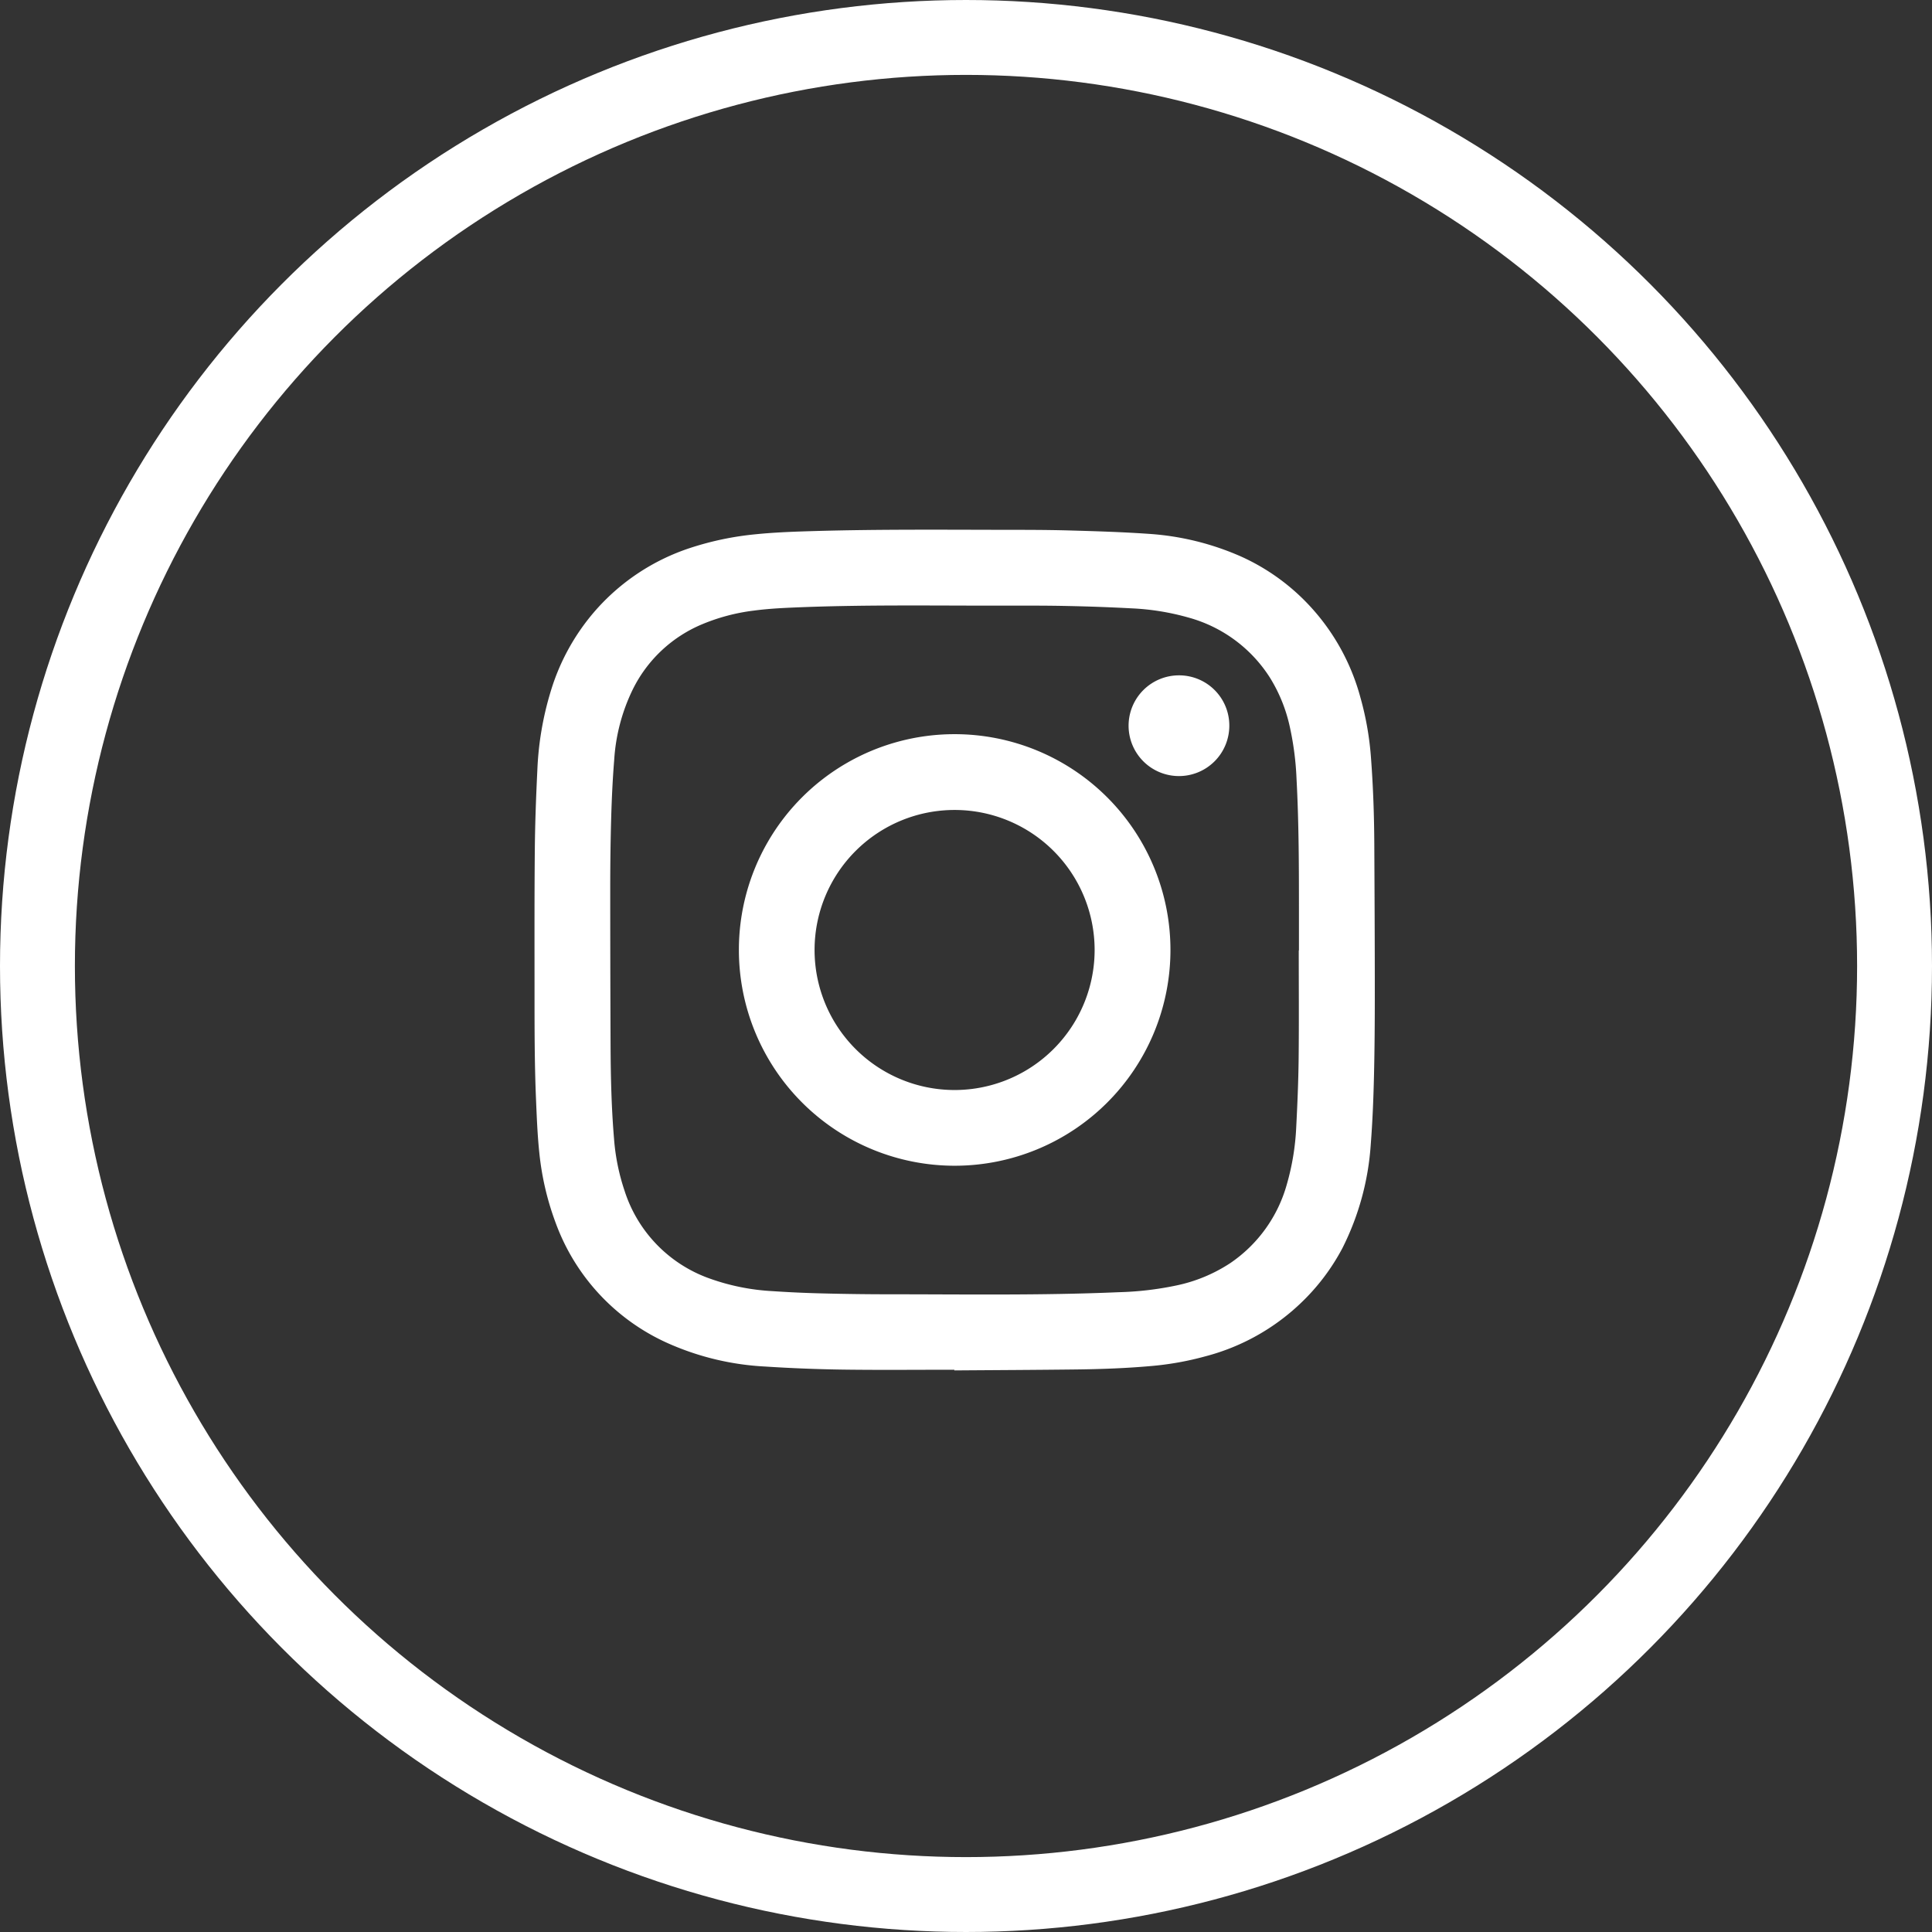
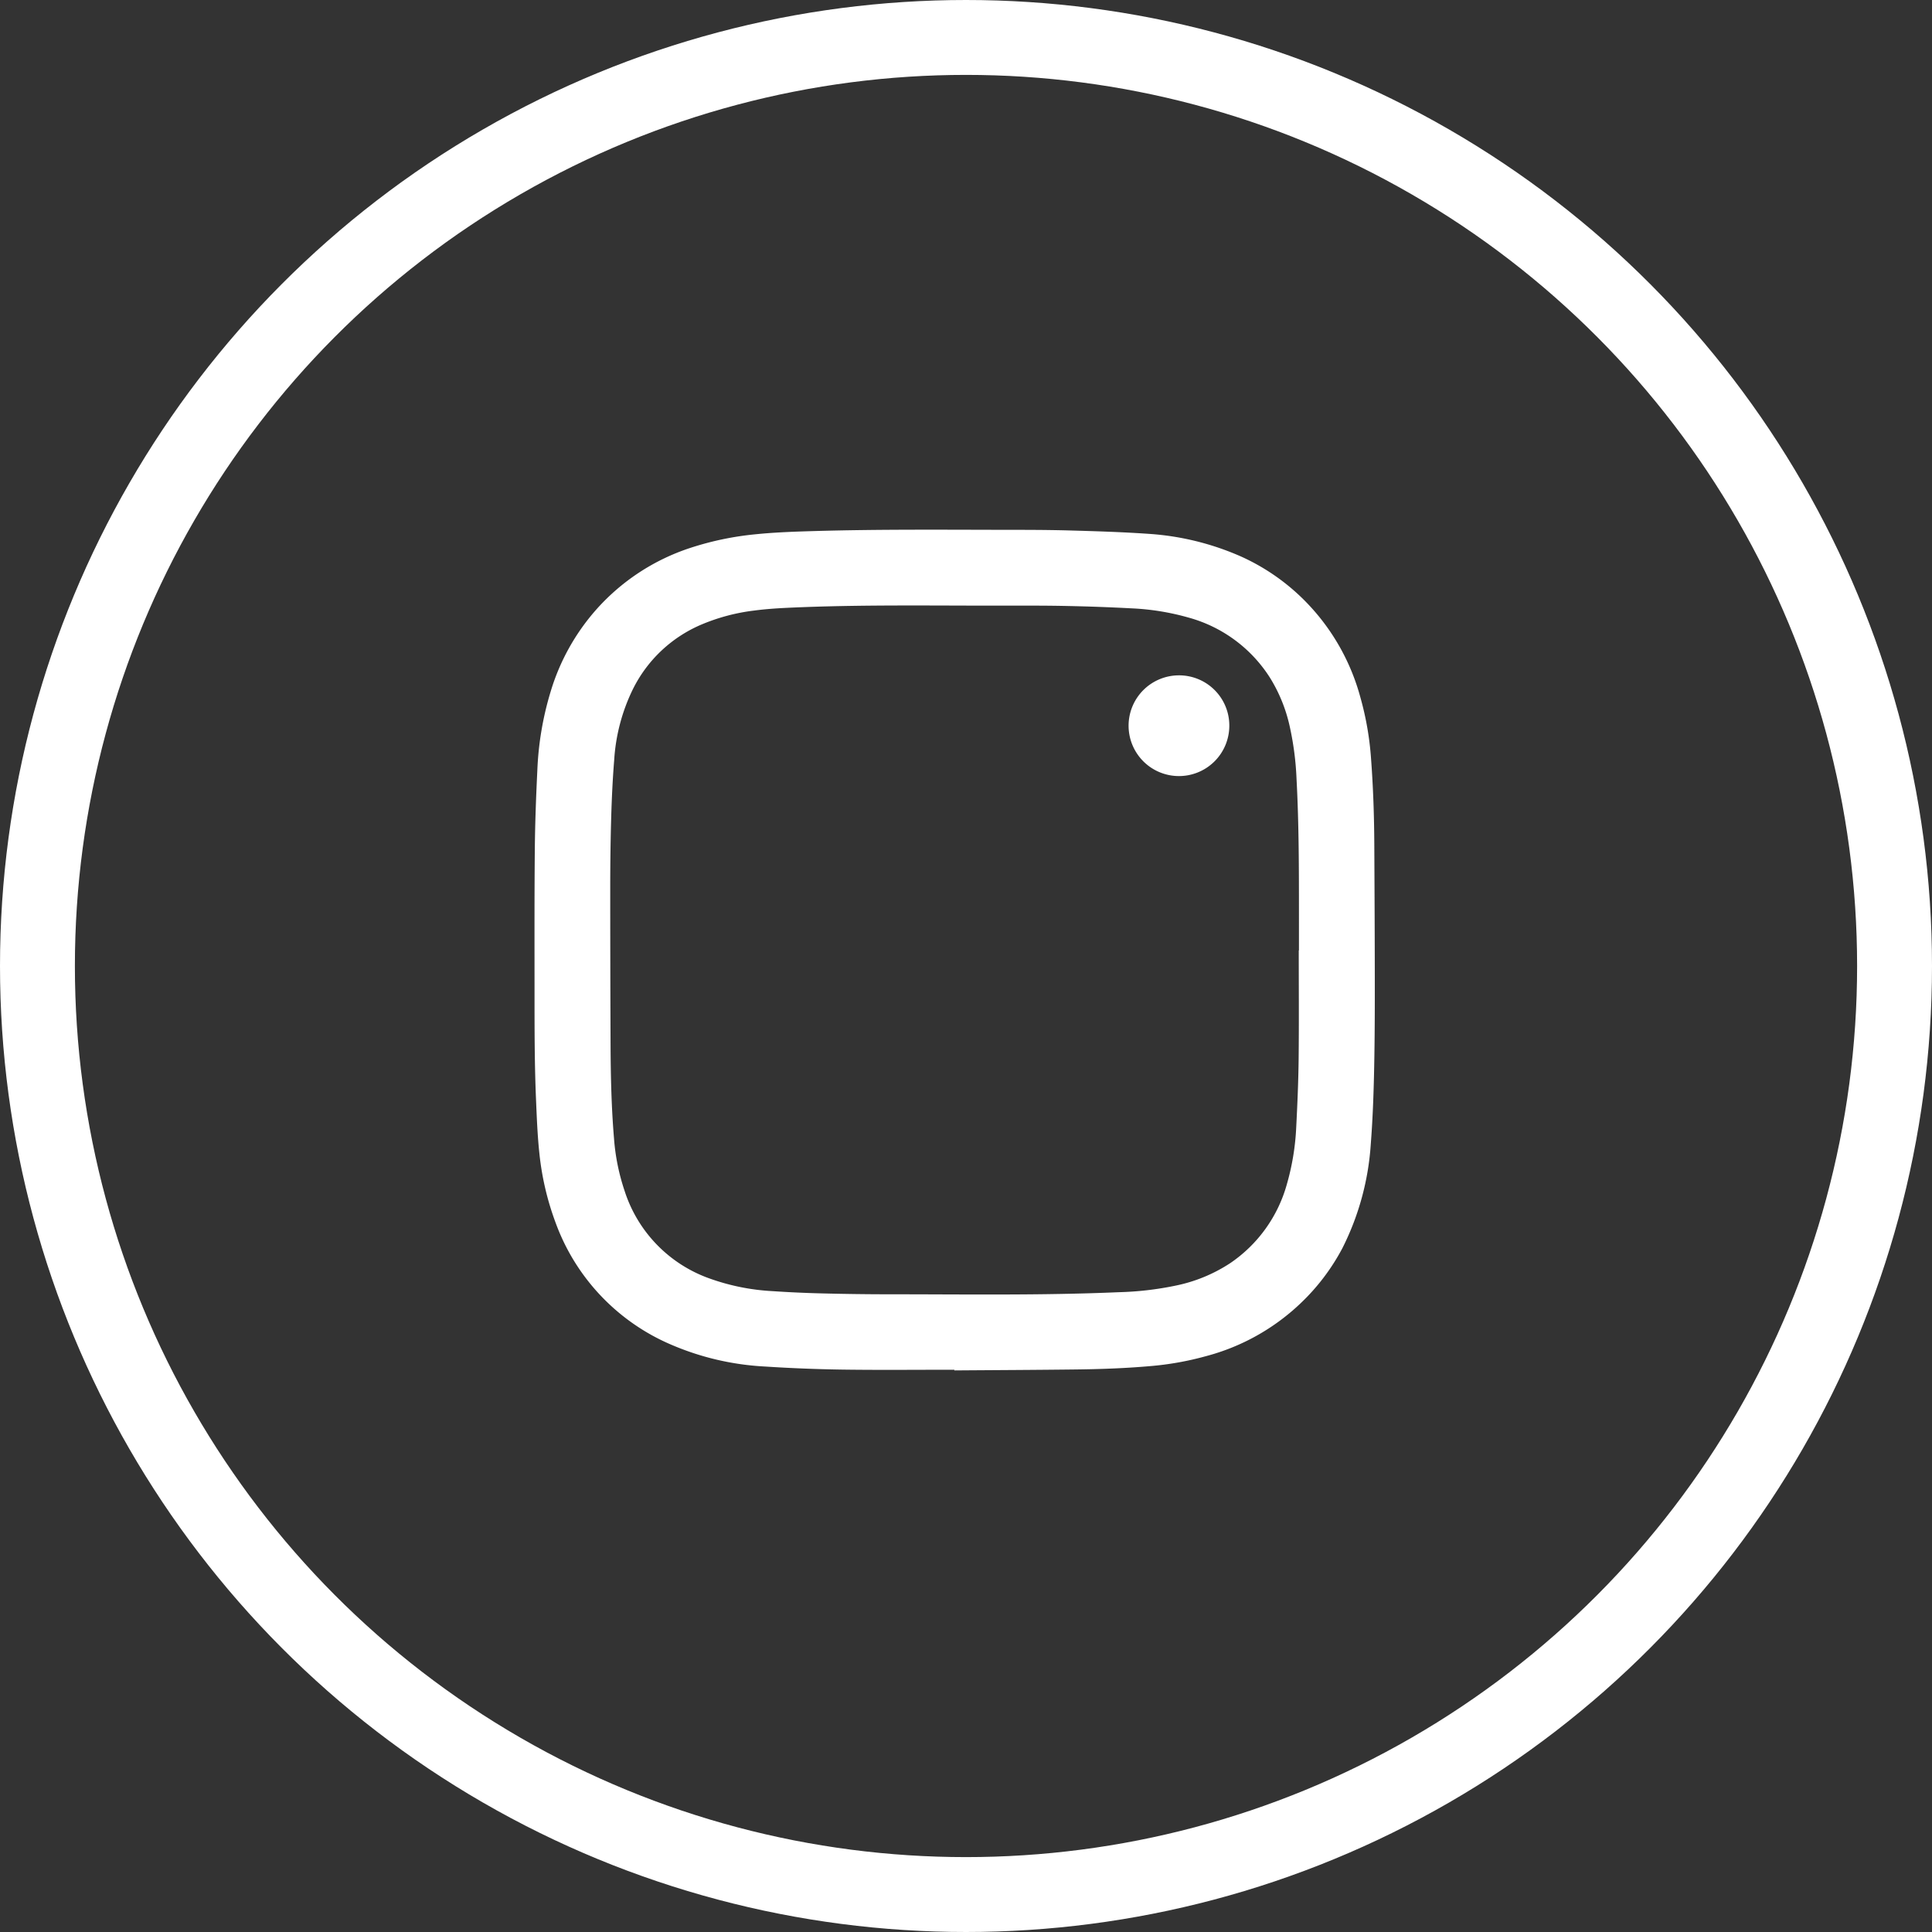
<svg xmlns="http://www.w3.org/2000/svg" width="103.19" height="103.19" viewBox="0 0 103.19 103.19">
  <rect x="0" y="0" width="103.19" height="103.19" fill="#333333" stroke="none" />
  <defs>
    <clipPath id="clip-path">
      <rect width="48.089" height="48.108" fill="none" />
    </clipPath>
    <clipPath id="clip-path-2">
      <rect id="Rectangle_140" data-name="Rectangle 140" width="44.88" height="44.898" fill="none" />
    </clipPath>
  </defs>
  <g id="Groupe_170" data-name="Groupe 170" transform="translate(-289.45 -5975.811)">
    <circle id="Ellipse_39" data-name="Ellipse 39" cx="49.595" cy="49.595" r="49.595" transform="translate(291.45 5977.811)" fill="none" stroke="#fff" stroke-miterlimit="10" stroke-width="4" />
    <g id="Grille_de_répétition_3" data-name="Grille de répétition 3" transform="translate(318 6004.104)" clip-path="url(#clip-path)">
      <g id="Groupe_124" data-name="Groupe 124">
        <g id="Groupe_123" data-name="Groupe 123" clip-path="url(#clip-path-2)">
          <path id="Tracé_42" data-name="Tracé 42" d="M22.424,44.866c-1.977,0-3.954.02-5.931-.007q-2.086-.029-4.17-.164A14.57,14.57,0,0,1,7.305,43.53a11.279,11.279,0,0,1-6.176-6.508,14.985,14.985,0,0,1-.873-3.739c-.1-.944-.136-1.892-.176-2.84C0,28.567,0,26.69,0,24.813c0-2.569-.009-5.139.015-7.708.013-1.412.066-2.825.134-4.235A16.709,16.709,0,0,1,.862,8.64,11.658,11.658,0,0,1,3.3,4.261,11.511,11.511,0,0,1,8.321.971,16.11,16.11,0,0,1,11.767.247C12.861.134,13.959.1,15.058.068,18.375-.025,21.694,0,25.012.006c1.17,0,2.341,0,3.511.032,1.426.04,2.854.083,4.276.182a14.541,14.541,0,0,1,4.979,1.23A11.389,11.389,0,0,1,41.34,4a11.634,11.634,0,0,1,2.775,4.975,16.149,16.149,0,0,1,.563,3.24c.115,1.53.167,3.063.175,4.6.013,2.633.027,5.267.027,7.9,0,1.513-.009,3.026-.046,4.538-.029,1.191-.077,2.382-.17,3.57a14.4,14.4,0,0,1-1.518,5.555,11.4,11.4,0,0,1-2.259,2.966,11.619,11.619,0,0,1-5.036,2.8,16.116,16.116,0,0,1-2.965.528c-1.316.116-2.635.163-3.955.179-2.169.026-4.339.035-6.508.051,0-.011,0-.021,0-.032m18.391-22.4h.014V20.563c0-2.419,0-4.838-.129-7.255a15.828,15.828,0,0,0-.349-2.734,8.315,8.315,0,0,0-1.08-2.686A7.5,7.5,0,0,0,34.959,4.7,13.278,13.278,0,0,0,31.9,4.2q-1.689-.09-3.38-.125c-1.02-.023-2.041-.023-3.062-.021-3.747.01-7.494-.06-11.239.086-.834.033-1.668.068-2.5.179a10.441,10.441,0,0,0-2.842.762A7.241,7.241,0,0,0,5.247,8.53a10,10,0,0,0-.992,3.763c-.082,1.016-.13,2.036-.16,3.056-.036,1.241-.051,2.483-.052,3.725q0,4.25.018,8.5c.008,1.648.046,3.3.184,4.94a11.378,11.378,0,0,0,.566,2.8,7.345,7.345,0,0,0,4.571,4.69,11.784,11.784,0,0,0,3.345.665c.89.06,1.781.1,2.673.121q1.723.044,3.446.046c4.118,0,8.236.067,12.352-.111a16.979,16.979,0,0,0,3.035-.35,8.33,8.33,0,0,0,2.93-1.206,7.521,7.521,0,0,0,3.019-4.209,13.129,13.129,0,0,0,.5-3.034c.063-1.225.116-2.452.13-3.679.021-1.927.006-3.854.006-5.781" transform="translate(0 0)" fill="#fff" />
-           <path id="Tracé_43" data-name="Tracé 43" d="M51.045,39.529A11.525,11.525,0,1,1,39.512,51.063,11.516,11.516,0,0,1,51.045,39.529m7.467,11.534a7.479,7.479,0,1,0-7.5,7.472,7.482,7.482,0,0,0,7.5-7.472" transform="translate(-28.597 -28.609)" fill="#fff" />
          <path id="Tracé_44" data-name="Tracé 44" d="M120.236,30.848a2.69,2.69,0,1,1-2.672-2.693,2.681,2.681,0,0,1,2.672,2.693" transform="translate(-83.127 -20.377)" fill="#fff" />
        </g>
      </g>
    </g>
  </g>
</svg>